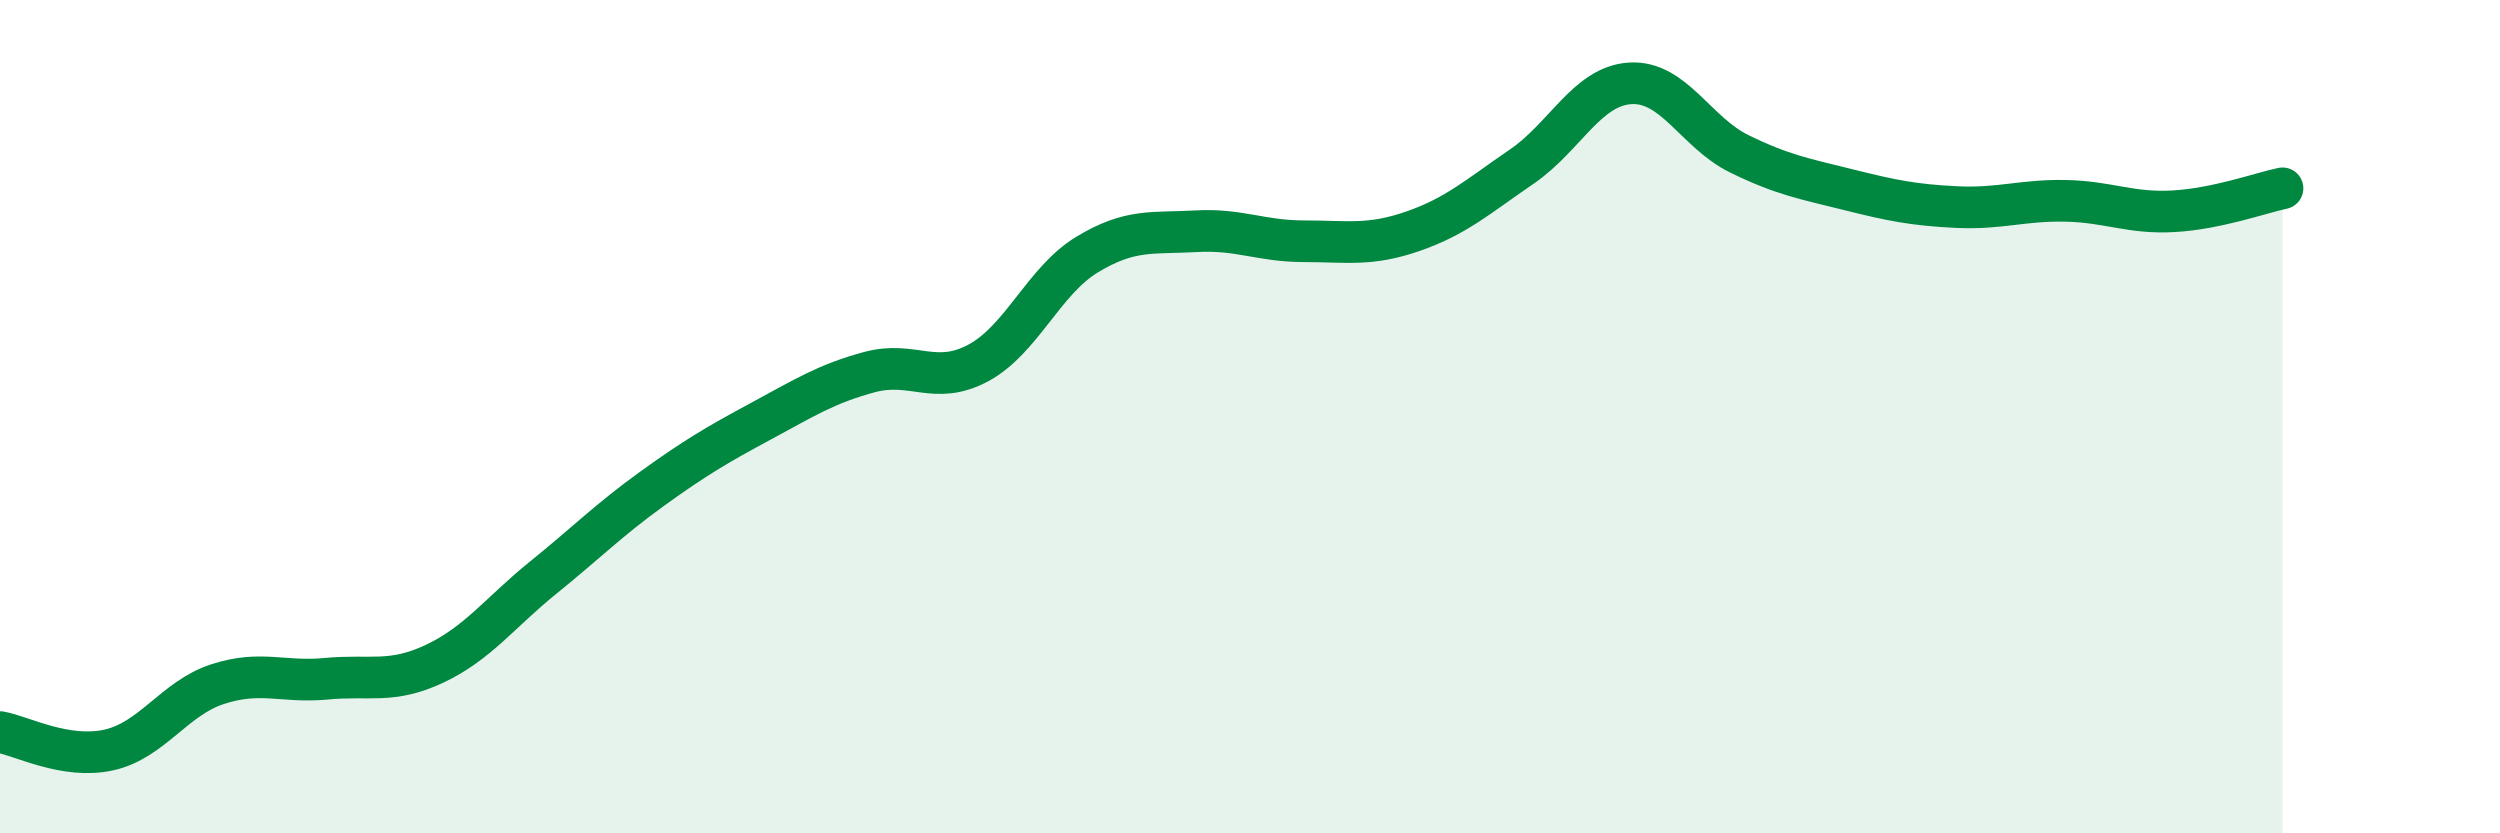
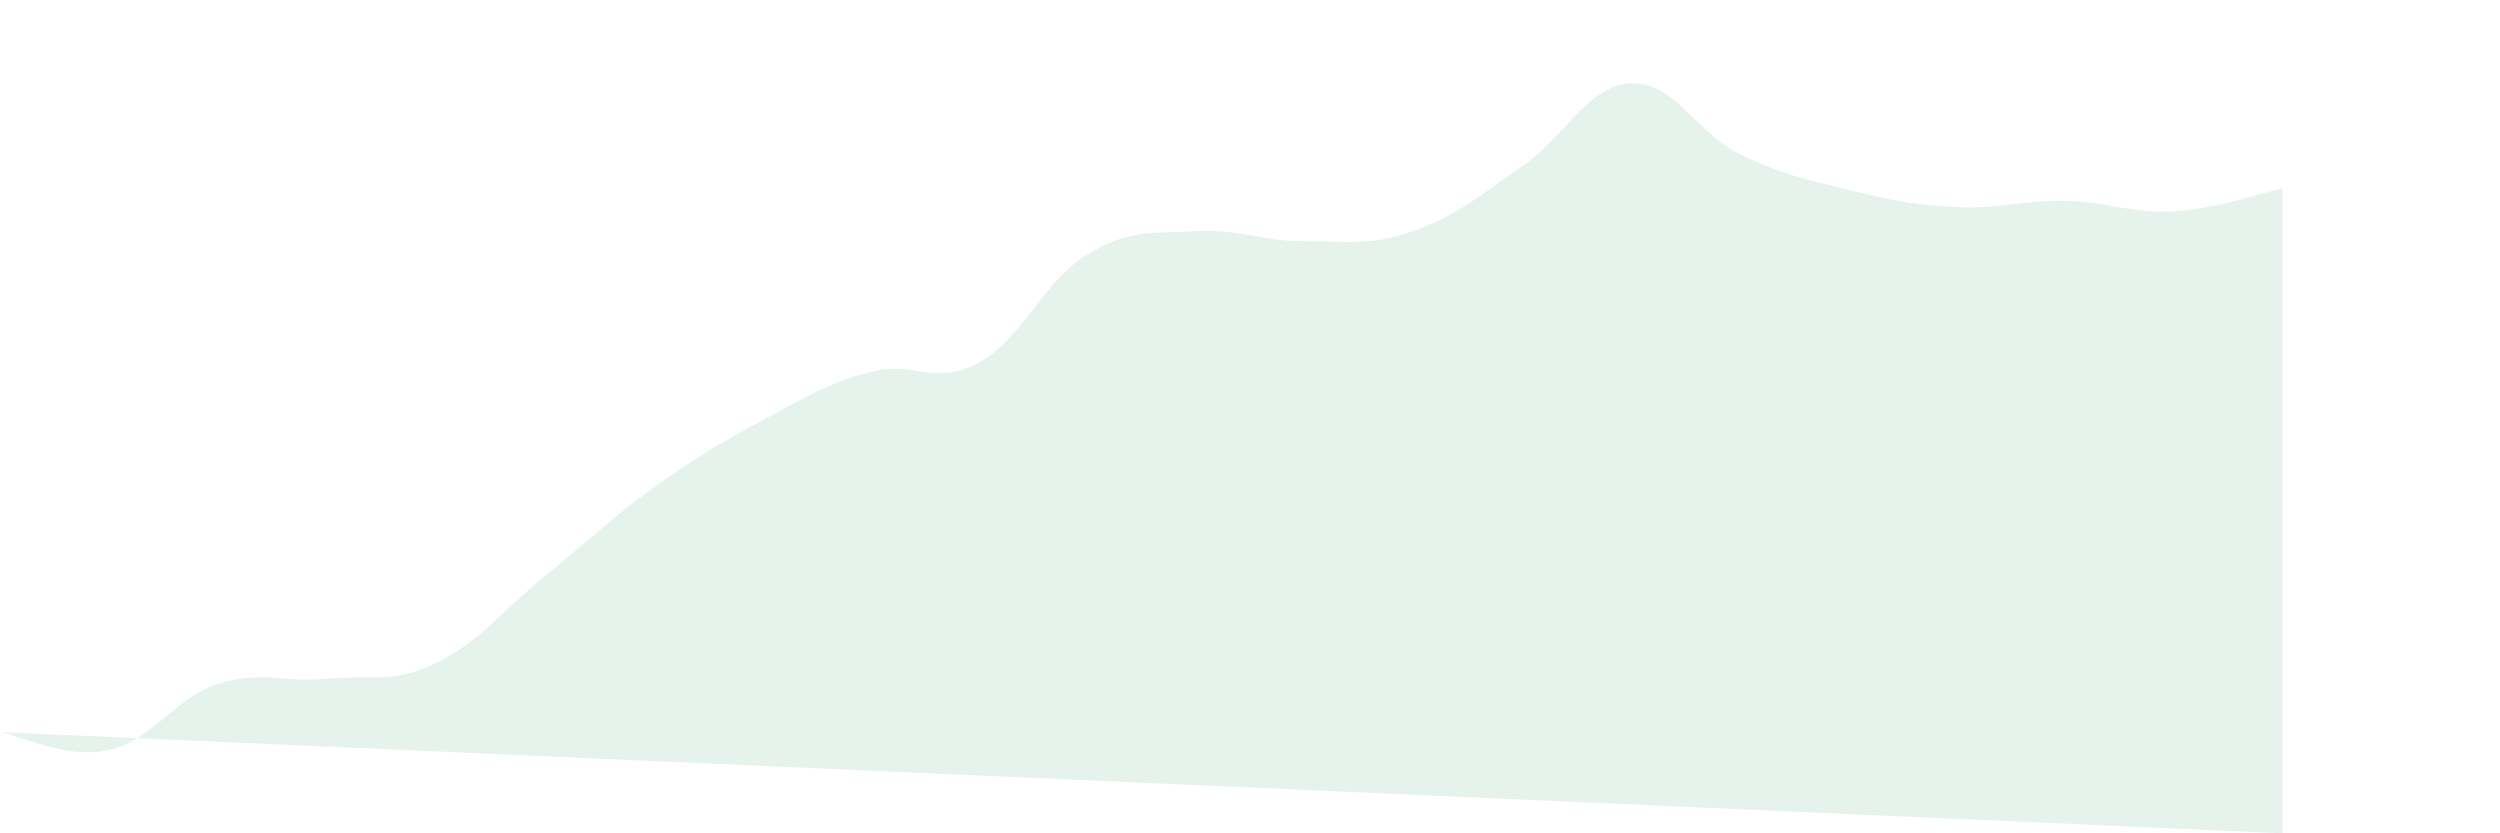
<svg xmlns="http://www.w3.org/2000/svg" width="60" height="20" viewBox="0 0 60 20">
-   <path d="M 0,17.57 C 0.52,17.66 1.57,18.23 2.61,18 C 3.65,17.77 4.18,16.76 5.22,16.42 C 6.26,16.08 6.79,16.39 7.83,16.29 C 8.87,16.19 9.39,16.42 10.43,15.93 C 11.47,15.44 12,14.7 13.04,13.86 C 14.08,13.02 14.61,12.48 15.65,11.73 C 16.69,10.98 17.22,10.67 18.26,10.11 C 19.3,9.55 19.83,9.21 20.87,8.93 C 21.91,8.65 22.44,9.27 23.48,8.71 C 24.52,8.15 25.05,6.74 26.09,6.11 C 27.13,5.48 27.66,5.61 28.7,5.55 C 29.74,5.49 30.26,5.79 31.3,5.79 C 32.34,5.79 32.87,5.91 33.91,5.55 C 34.95,5.19 35.48,4.71 36.52,4 C 37.56,3.29 38.09,2.06 39.13,2 C 40.17,1.94 40.7,3.18 41.74,3.69 C 42.78,4.2 43.31,4.29 44.35,4.55 C 45.39,4.81 45.92,4.92 46.96,4.97 C 48,5.02 48.53,4.8 49.57,4.82 C 50.61,4.84 51.13,5.13 52.17,5.07 C 53.21,5.01 54.26,4.63 54.78,4.52L54.78 20L0 20Z" fill="#008740" opacity="0.1" stroke-linecap="round" stroke-linejoin="round" />
-   <path d="M 0,17.57 C 0.52,17.66 1.57,18.23 2.61,18 C 3.65,17.77 4.18,16.76 5.22,16.42 C 6.26,16.08 6.79,16.39 7.83,16.29 C 8.87,16.19 9.39,16.42 10.43,15.93 C 11.47,15.44 12,14.7 13.04,13.86 C 14.08,13.02 14.61,12.48 15.65,11.73 C 16.69,10.98 17.22,10.67 18.26,10.11 C 19.3,9.55 19.83,9.21 20.87,8.93 C 21.91,8.65 22.44,9.27 23.48,8.71 C 24.52,8.15 25.05,6.74 26.09,6.11 C 27.13,5.48 27.66,5.61 28.7,5.55 C 29.74,5.49 30.26,5.79 31.3,5.79 C 32.34,5.79 32.87,5.91 33.91,5.55 C 34.95,5.19 35.48,4.71 36.52,4 C 37.56,3.29 38.09,2.06 39.13,2 C 40.17,1.94 40.7,3.18 41.74,3.69 C 42.78,4.2 43.31,4.29 44.35,4.55 C 45.39,4.81 45.92,4.92 46.96,4.97 C 48,5.02 48.53,4.8 49.57,4.82 C 50.61,4.84 51.13,5.13 52.17,5.07 C 53.21,5.01 54.26,4.63 54.78,4.52" stroke="#008740" stroke-width="1" fill="none" stroke-linecap="round" stroke-linejoin="round" />
+   <path d="M 0,17.57 C 0.52,17.66 1.57,18.23 2.61,18 C 3.65,17.77 4.18,16.76 5.22,16.42 C 6.26,16.08 6.79,16.39 7.83,16.29 C 8.87,16.19 9.39,16.42 10.43,15.93 C 11.47,15.44 12,14.7 13.04,13.86 C 14.08,13.02 14.61,12.48 15.65,11.73 C 16.69,10.98 17.22,10.67 18.26,10.11 C 19.3,9.55 19.83,9.21 20.87,8.93 C 21.91,8.65 22.44,9.27 23.48,8.71 C 24.52,8.15 25.05,6.74 26.09,6.11 C 27.13,5.48 27.66,5.61 28.7,5.55 C 29.74,5.49 30.26,5.79 31.3,5.79 C 32.34,5.79 32.87,5.91 33.91,5.55 C 34.95,5.19 35.48,4.71 36.52,4 C 37.56,3.29 38.09,2.06 39.13,2 C 40.17,1.94 40.7,3.18 41.74,3.69 C 42.78,4.2 43.31,4.29 44.35,4.55 C 45.39,4.81 45.92,4.92 46.96,4.97 C 48,5.02 48.53,4.8 49.57,4.82 C 50.61,4.84 51.13,5.13 52.17,5.07 C 53.21,5.01 54.26,4.63 54.78,4.52L54.78 20Z" fill="#008740" opacity="0.1" stroke-linecap="round" stroke-linejoin="round" />
</svg>